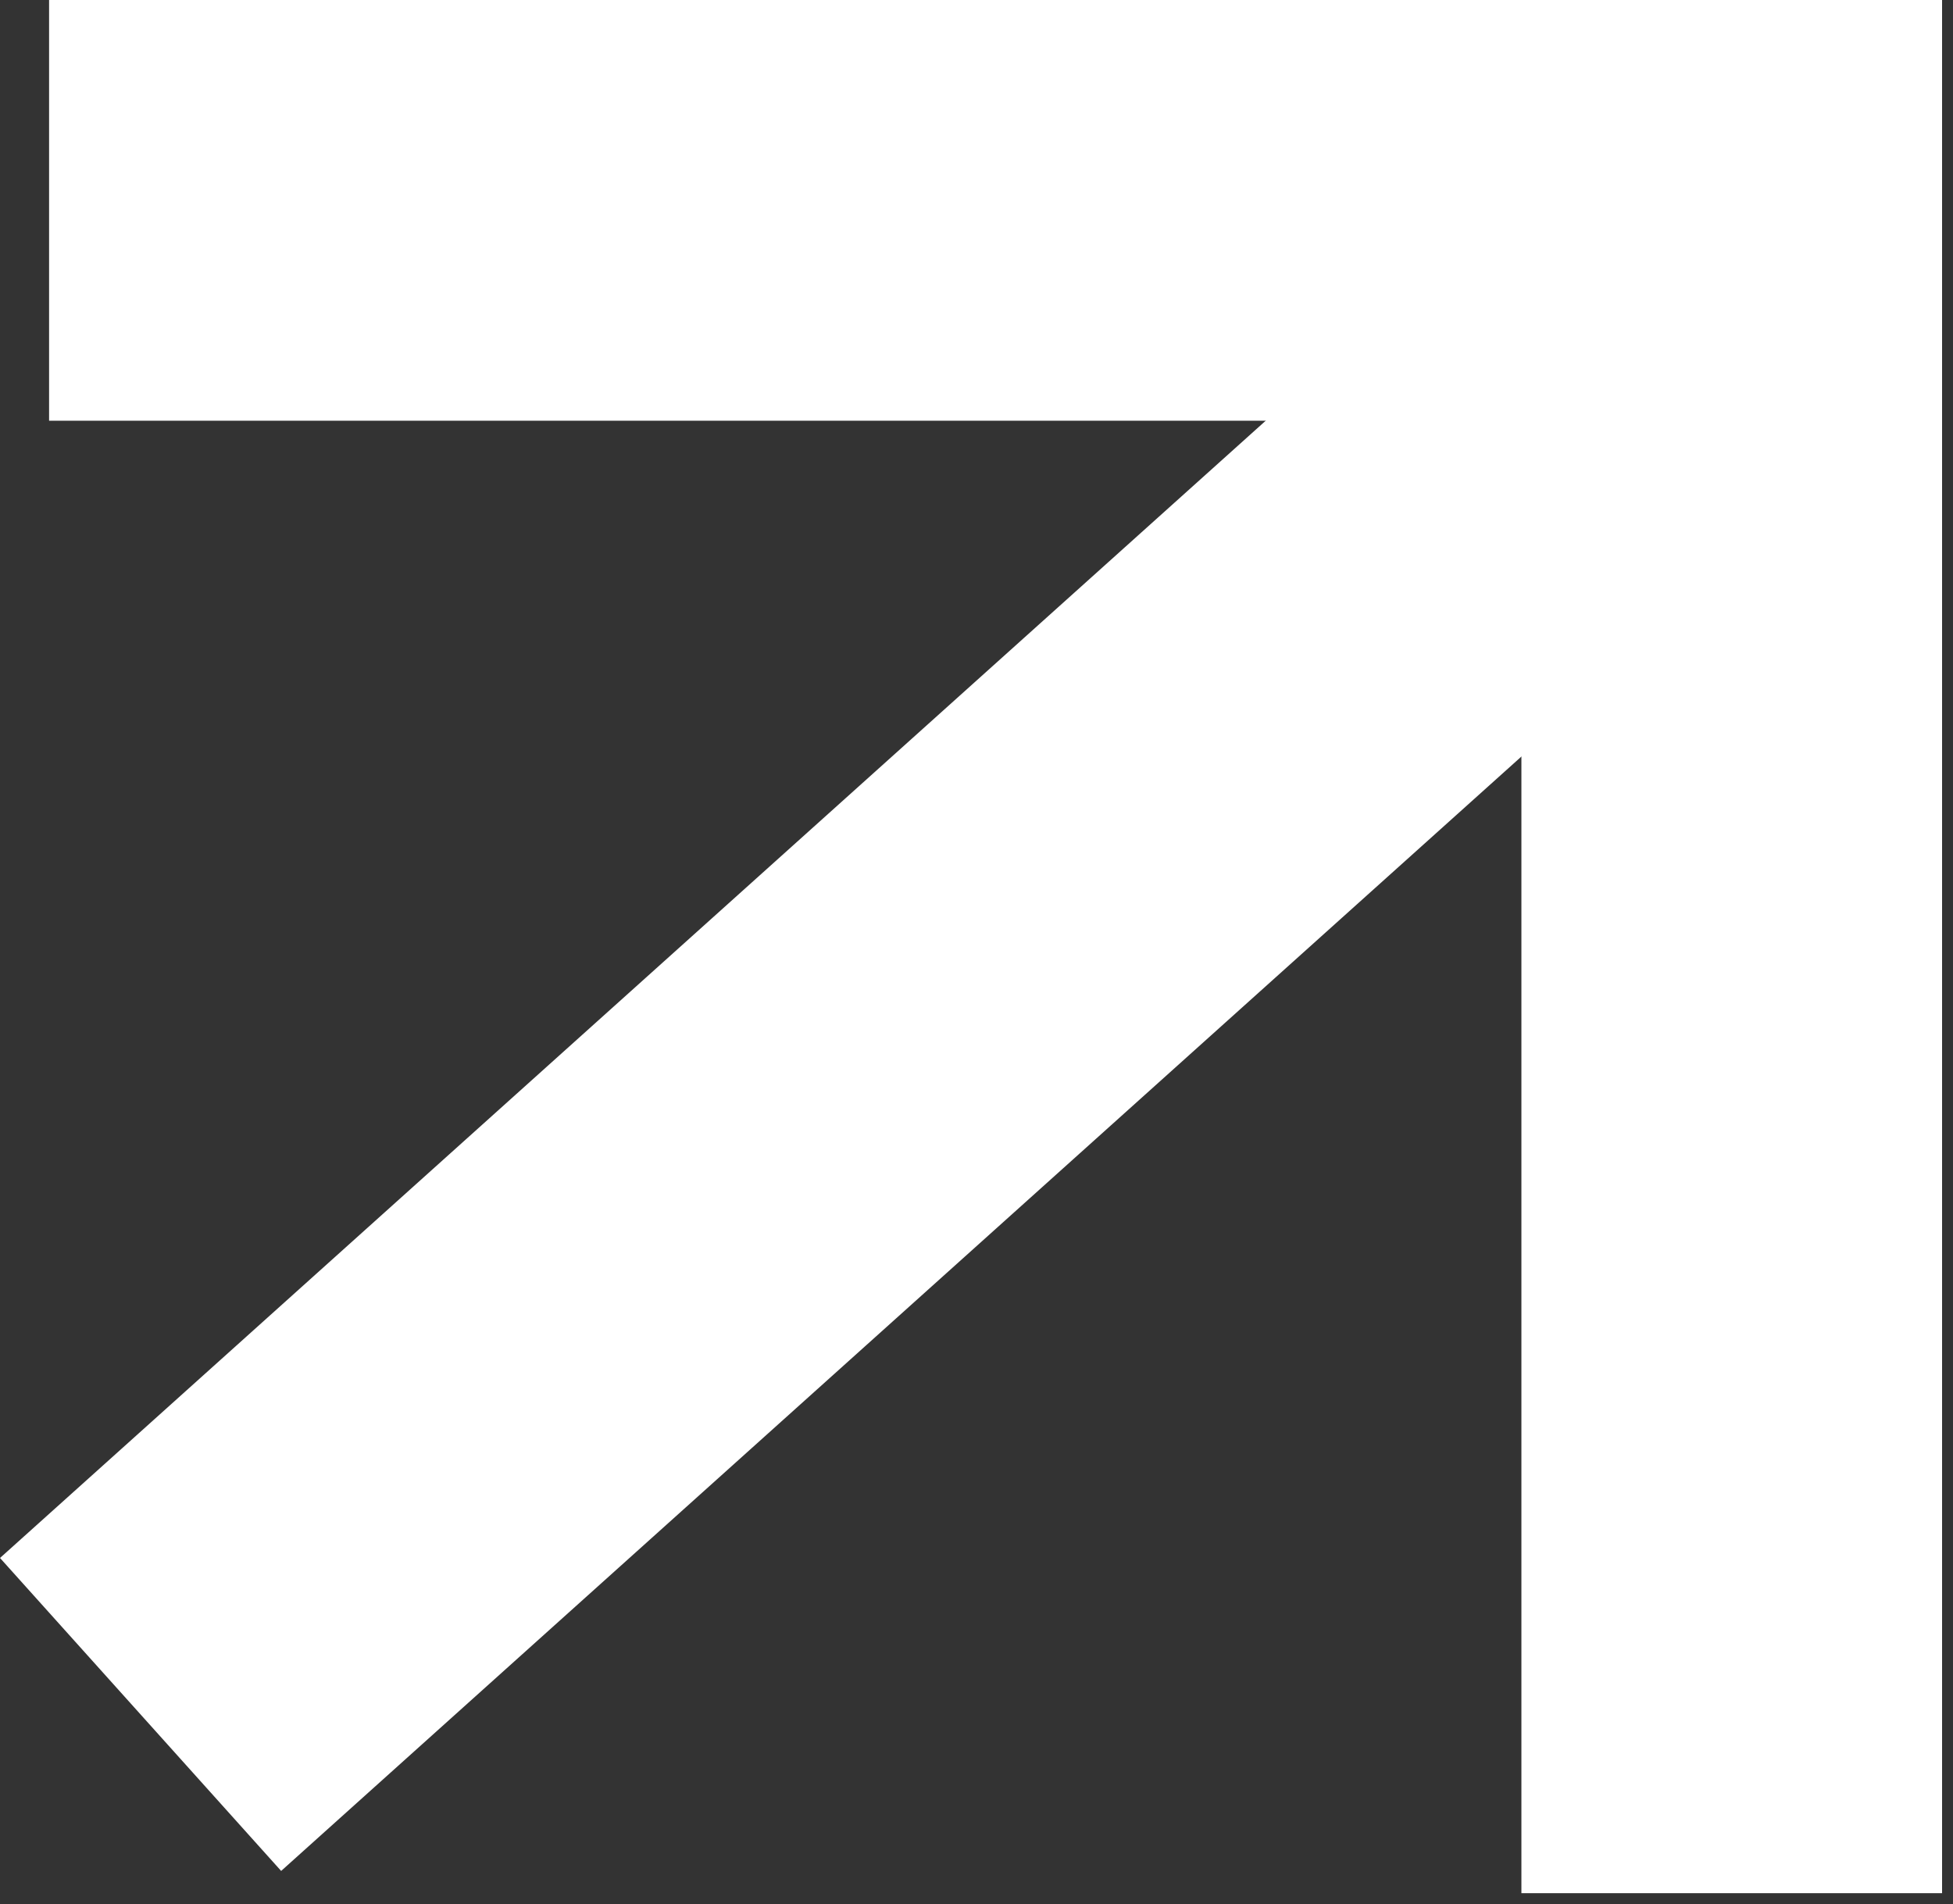
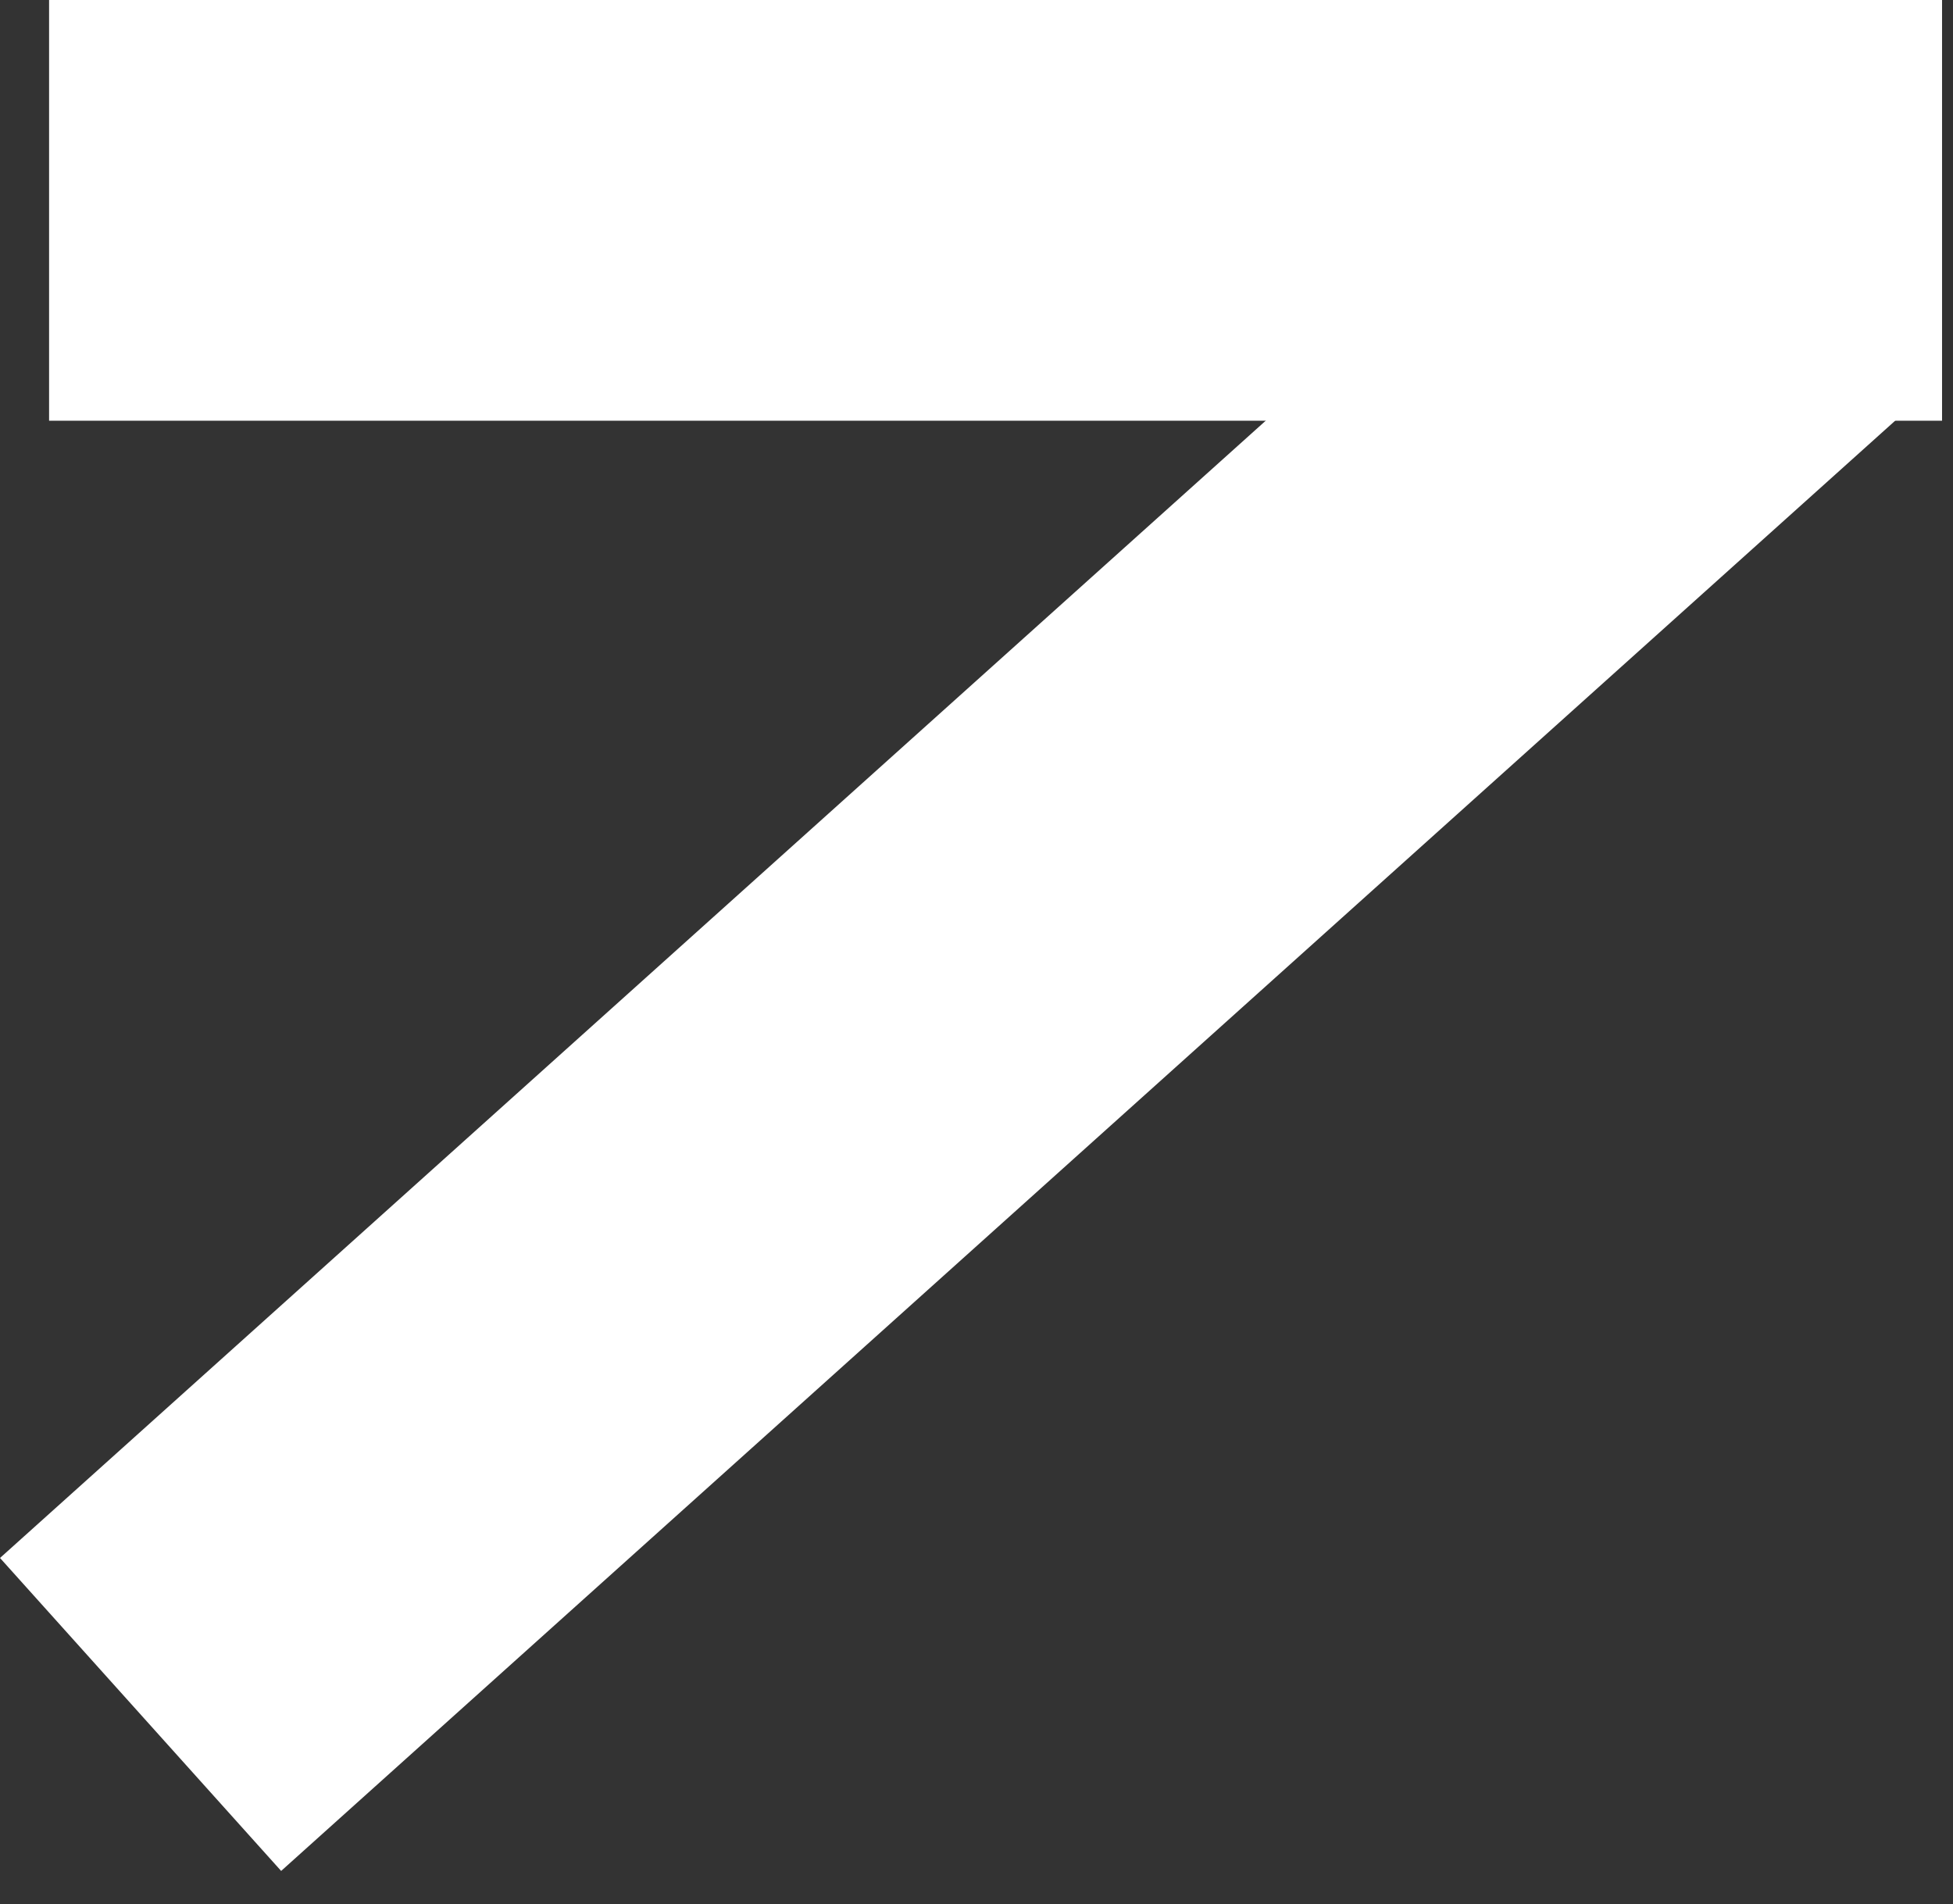
<svg xmlns="http://www.w3.org/2000/svg" width="119" height="116" viewBox="0 0 119 116" fill="none">
  <rect x="0" y="0" width="119" height="116" fill="#333333" stroke="none" />
  <rect x="2.991" width="115.342" height="25.632" fill="white" />
-   <rect x="118.334" width="115.342" height="25.632" transform="rotate(90 118.334 0)" fill="white" />
  <rect x="118.018" y="23.348" width="135.623" height="25.632" transform="rotate(138.063 118.018 23.348)" fill="white" />
</svg>